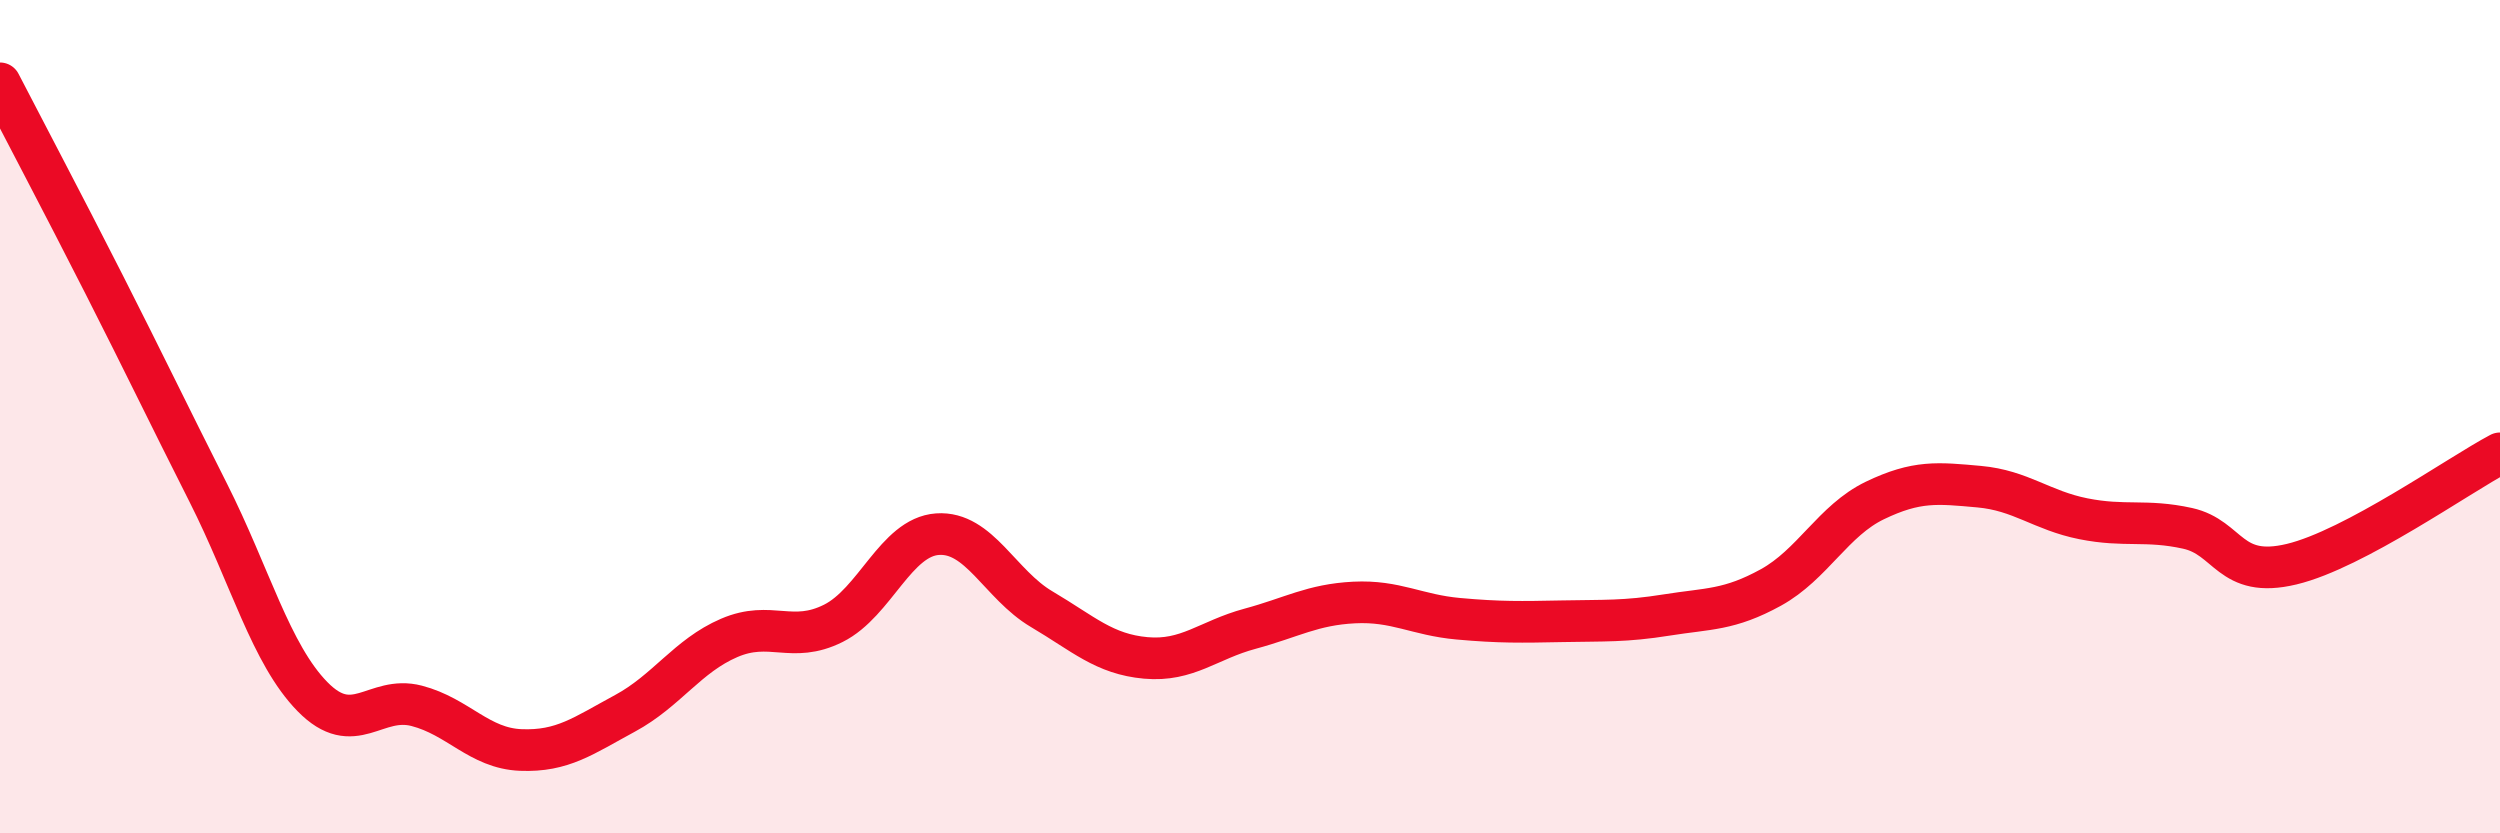
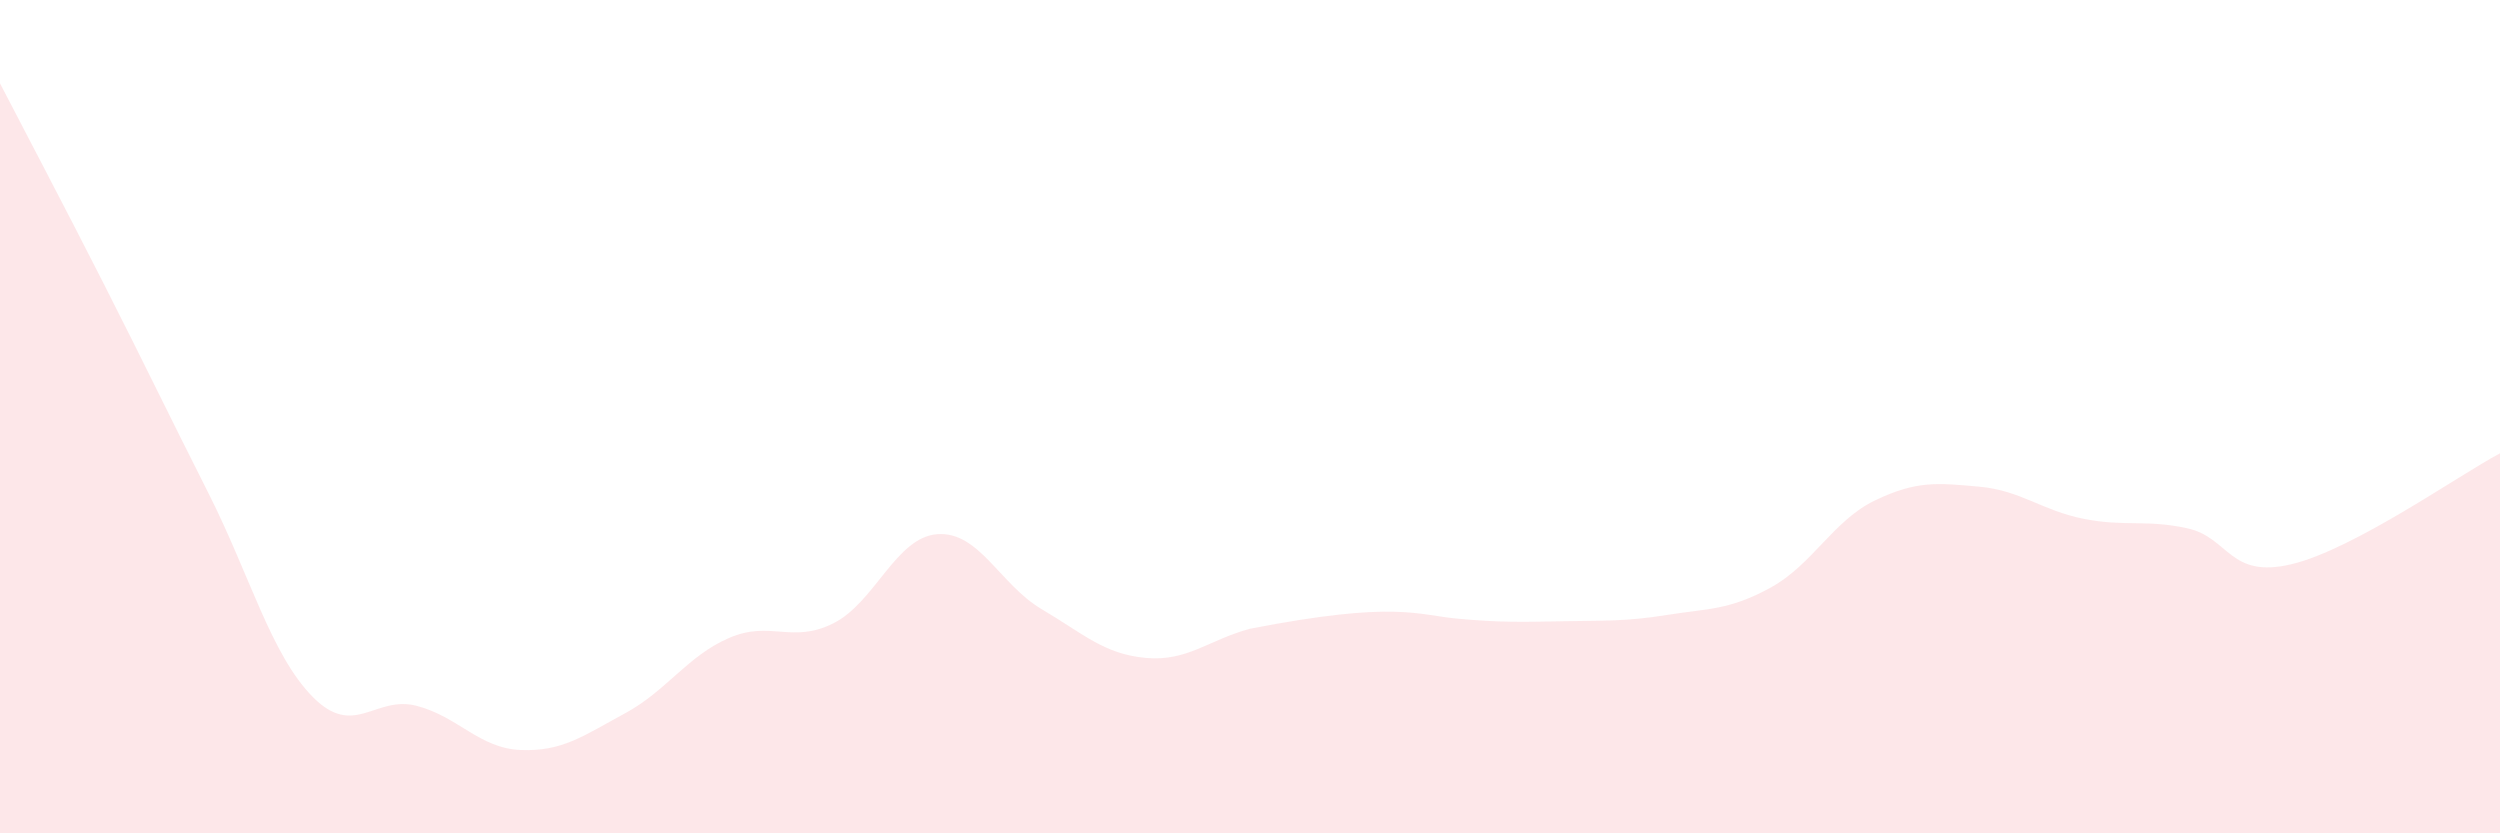
<svg xmlns="http://www.w3.org/2000/svg" width="60" height="20" viewBox="0 0 60 20">
-   <path d="M 0,2 C 0.5,2.97 1.5,4.86 2.5,6.83 C 3.5,8.8 4,9.85 5,11.83 C 6,13.81 6.5,15.7 7.5,16.72 C 8.5,17.74 9,16.68 10,16.94 C 11,17.2 11.5,17.96 12.5,18 C 13.5,18.04 14,17.66 15,17.12 C 16,16.58 16.5,15.74 17.5,15.31 C 18.5,14.88 19,15.46 20,14.96 C 21,14.46 21.5,12.89 22.5,12.82 C 23.5,12.75 24,14.03 25,14.62 C 26,15.21 26.5,15.7 27.5,15.79 C 28.5,15.88 29,15.36 30,15.09 C 31,14.82 31.5,14.51 32.5,14.46 C 33.5,14.41 34,14.76 35,14.85 C 36,14.94 36.5,14.93 37.5,14.91 C 38.5,14.89 39,14.92 40,14.76 C 41,14.6 41.5,14.65 42.5,14.1 C 43.5,13.55 44,12.49 45,12.01 C 46,11.53 46.5,11.59 47.5,11.68 C 48.5,11.77 49,12.25 50,12.45 C 51,12.65 51.5,12.46 52.5,12.68 C 53.5,12.9 53.5,13.9 55,13.54 C 56.5,13.18 59,11.41 60,10.88L60 20L0 20Z" fill="#EB0A25" opacity="0.1" stroke-linecap="round" stroke-linejoin="round" />
-   <path d="M 0,2 C 0.5,2.97 1.5,4.86 2.5,6.83 C 3.5,8.8 4,9.85 5,11.83 C 6,13.81 6.5,15.7 7.5,16.72 C 8.5,17.74 9,16.68 10,16.94 C 11,17.2 11.5,17.96 12.5,18 C 13.5,18.04 14,17.66 15,17.12 C 16,16.58 16.5,15.74 17.5,15.31 C 18.5,14.88 19,15.46 20,14.96 C 21,14.46 21.5,12.89 22.5,12.82 C 23.5,12.75 24,14.03 25,14.62 C 26,15.21 26.5,15.7 27.5,15.79 C 28.5,15.88 29,15.36 30,15.09 C 31,14.82 31.5,14.51 32.5,14.46 C 33.5,14.41 34,14.76 35,14.85 C 36,14.94 36.5,14.93 37.5,14.91 C 38.5,14.89 39,14.92 40,14.76 C 41,14.6 41.5,14.65 42.5,14.1 C 43.5,13.55 44,12.49 45,12.01 C 46,11.53 46.5,11.59 47.5,11.68 C 48.5,11.77 49,12.25 50,12.45 C 51,12.65 51.5,12.46 52.5,12.68 C 53.5,12.9 53.5,13.9 55,13.54 C 56.5,13.18 59,11.41 60,10.88" stroke="#EB0A25" stroke-width="1" fill="none" stroke-linecap="round" stroke-linejoin="round" />
+   <path d="M 0,2 C 0.5,2.97 1.5,4.86 2.5,6.83 C 3.5,8.8 4,9.85 5,11.83 C 6,13.81 6.5,15.7 7.5,16.72 C 8.5,17.74 9,16.68 10,16.94 C 11,17.2 11.5,17.96 12.5,18 C 13.5,18.04 14,17.66 15,17.12 C 16,16.58 16.5,15.74 17.5,15.31 C 18.5,14.88 19,15.46 20,14.96 C 21,14.46 21.5,12.89 22.5,12.82 C 23.5,12.75 24,14.03 25,14.62 C 26,15.21 26.5,15.7 27.5,15.79 C 28.5,15.88 29,15.36 30,15.09 C 33.5,14.41 34,14.76 35,14.85 C 36,14.94 36.5,14.93 37.5,14.91 C 38.5,14.89 39,14.92 40,14.76 C 41,14.6 41.5,14.65 42.5,14.1 C 43.5,13.55 44,12.49 45,12.01 C 46,11.53 46.5,11.59 47.5,11.68 C 48.5,11.77 49,12.25 50,12.45 C 51,12.65 51.5,12.46 52.5,12.68 C 53.5,12.9 53.5,13.9 55,13.54 C 56.5,13.18 59,11.41 60,10.88L60 20L0 20Z" fill="#EB0A25" opacity="0.1" stroke-linecap="round" stroke-linejoin="round" />
</svg>